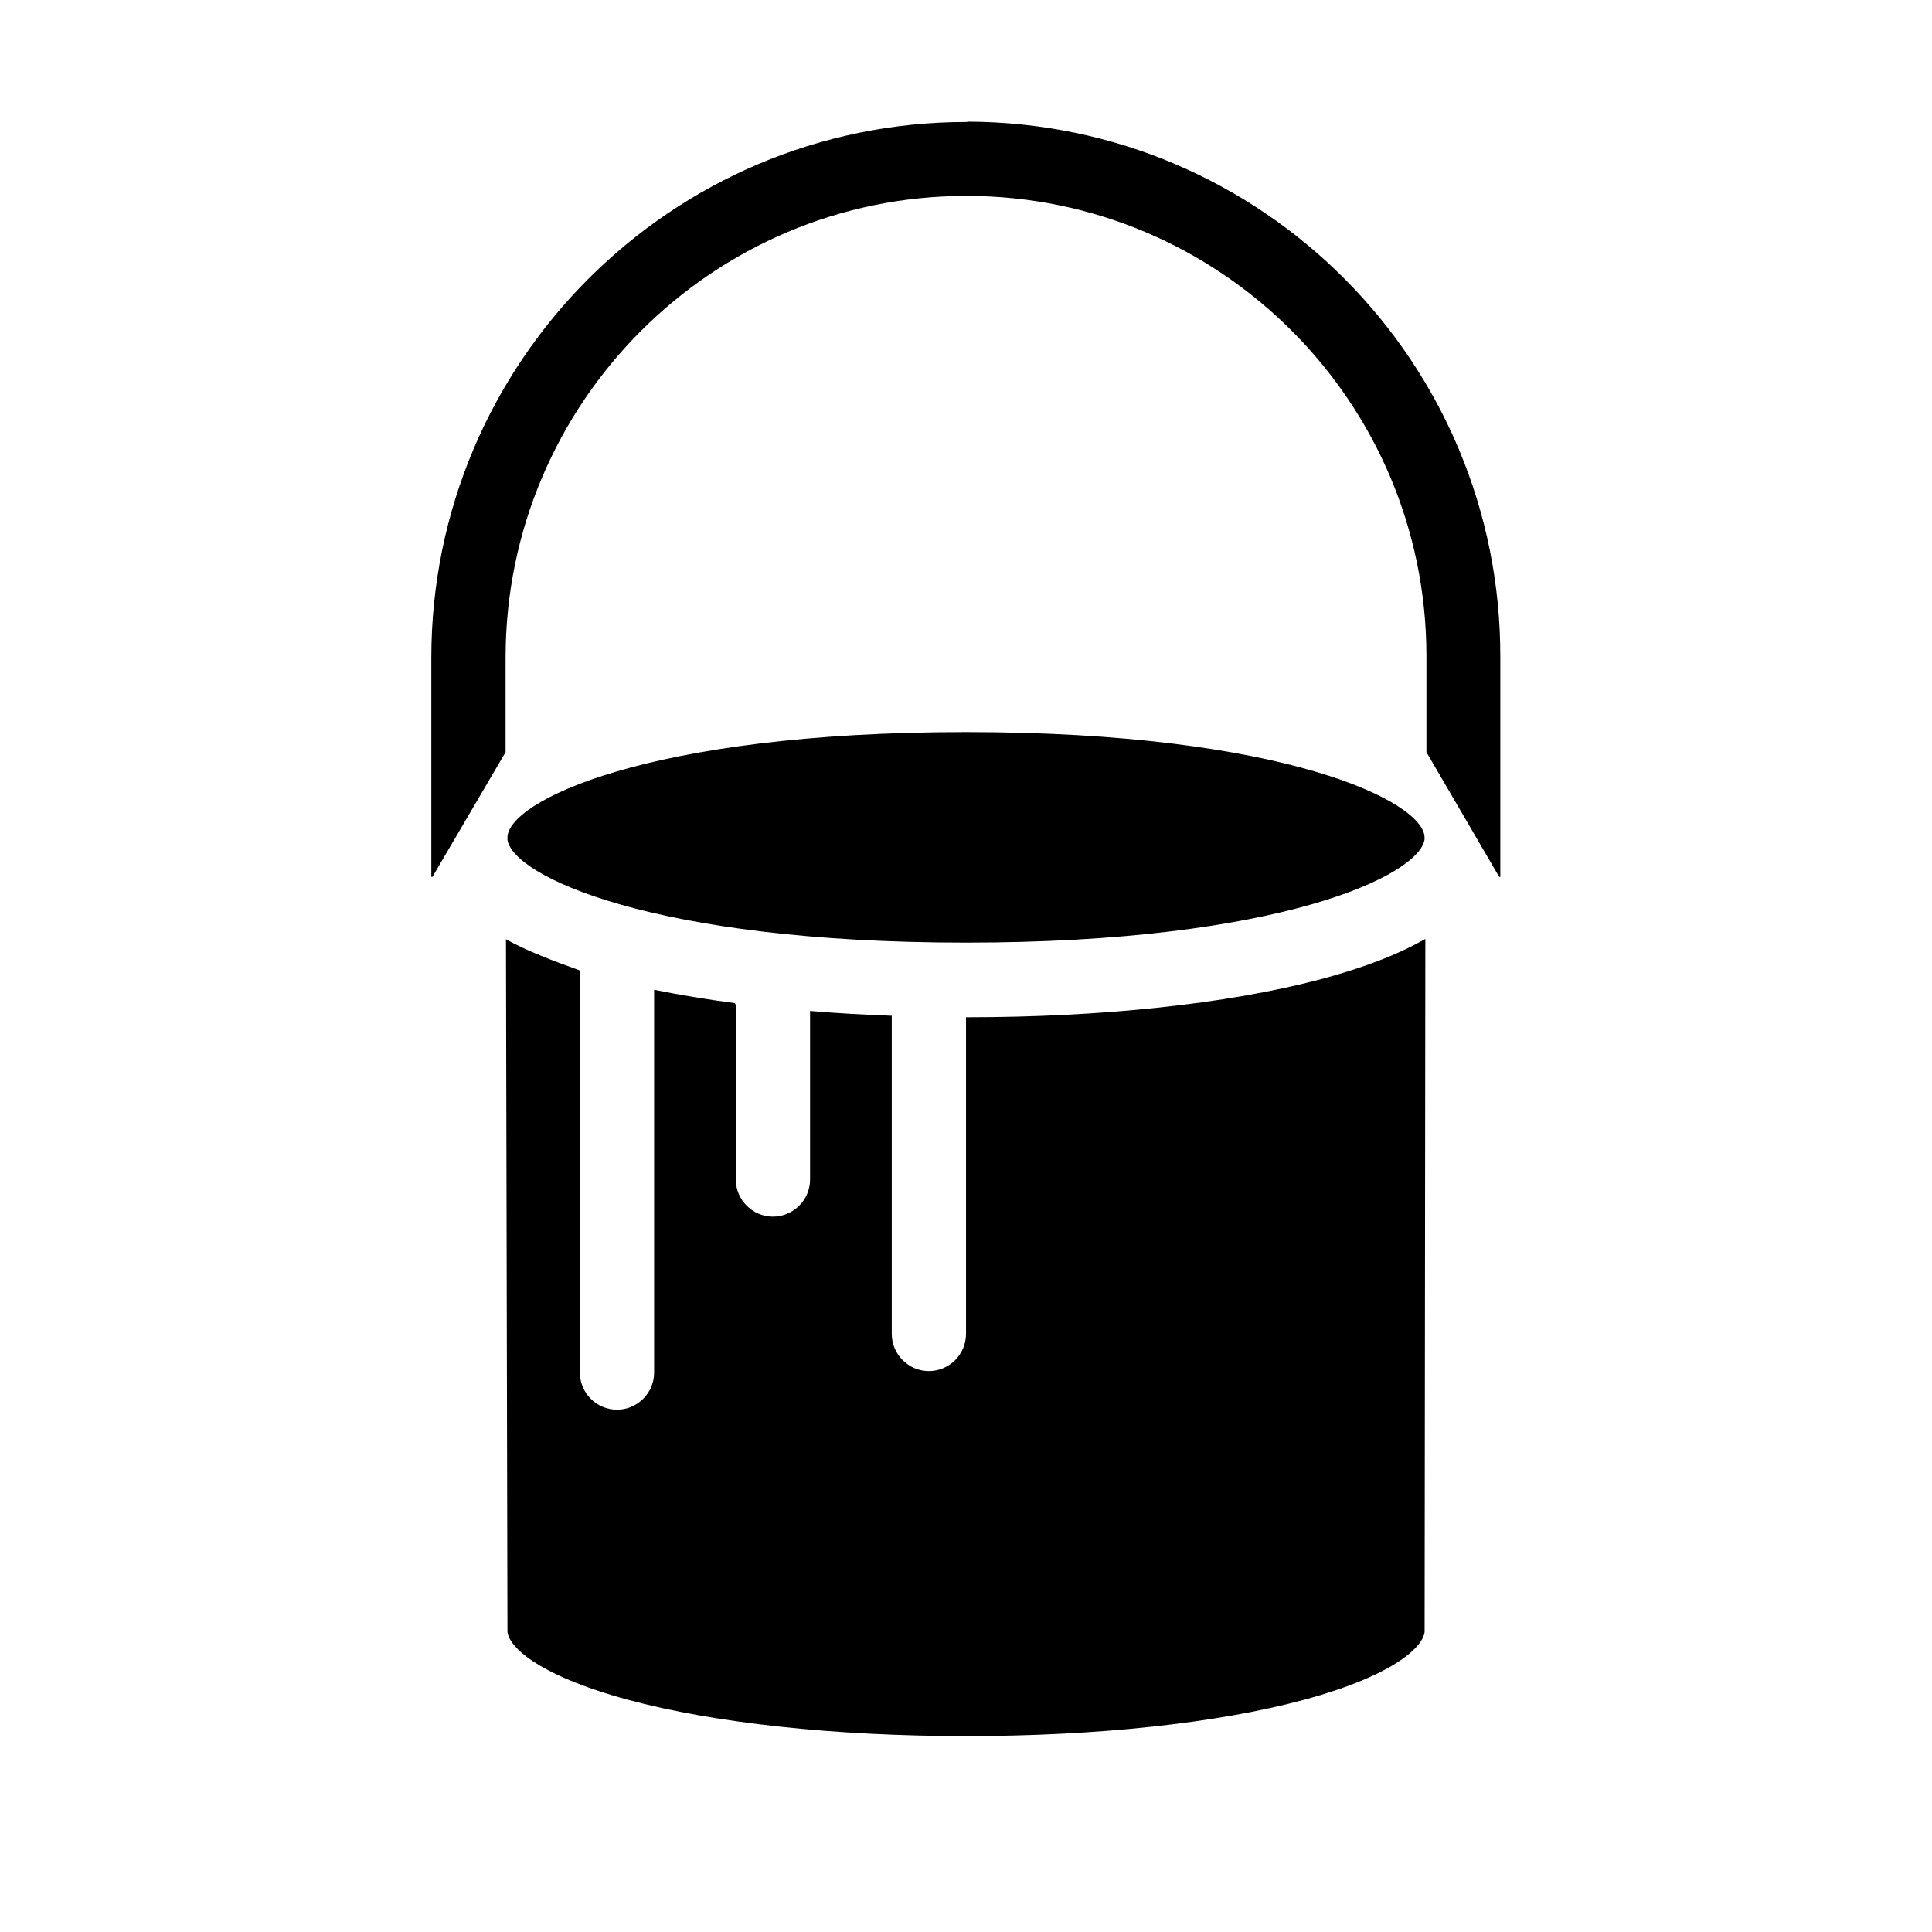
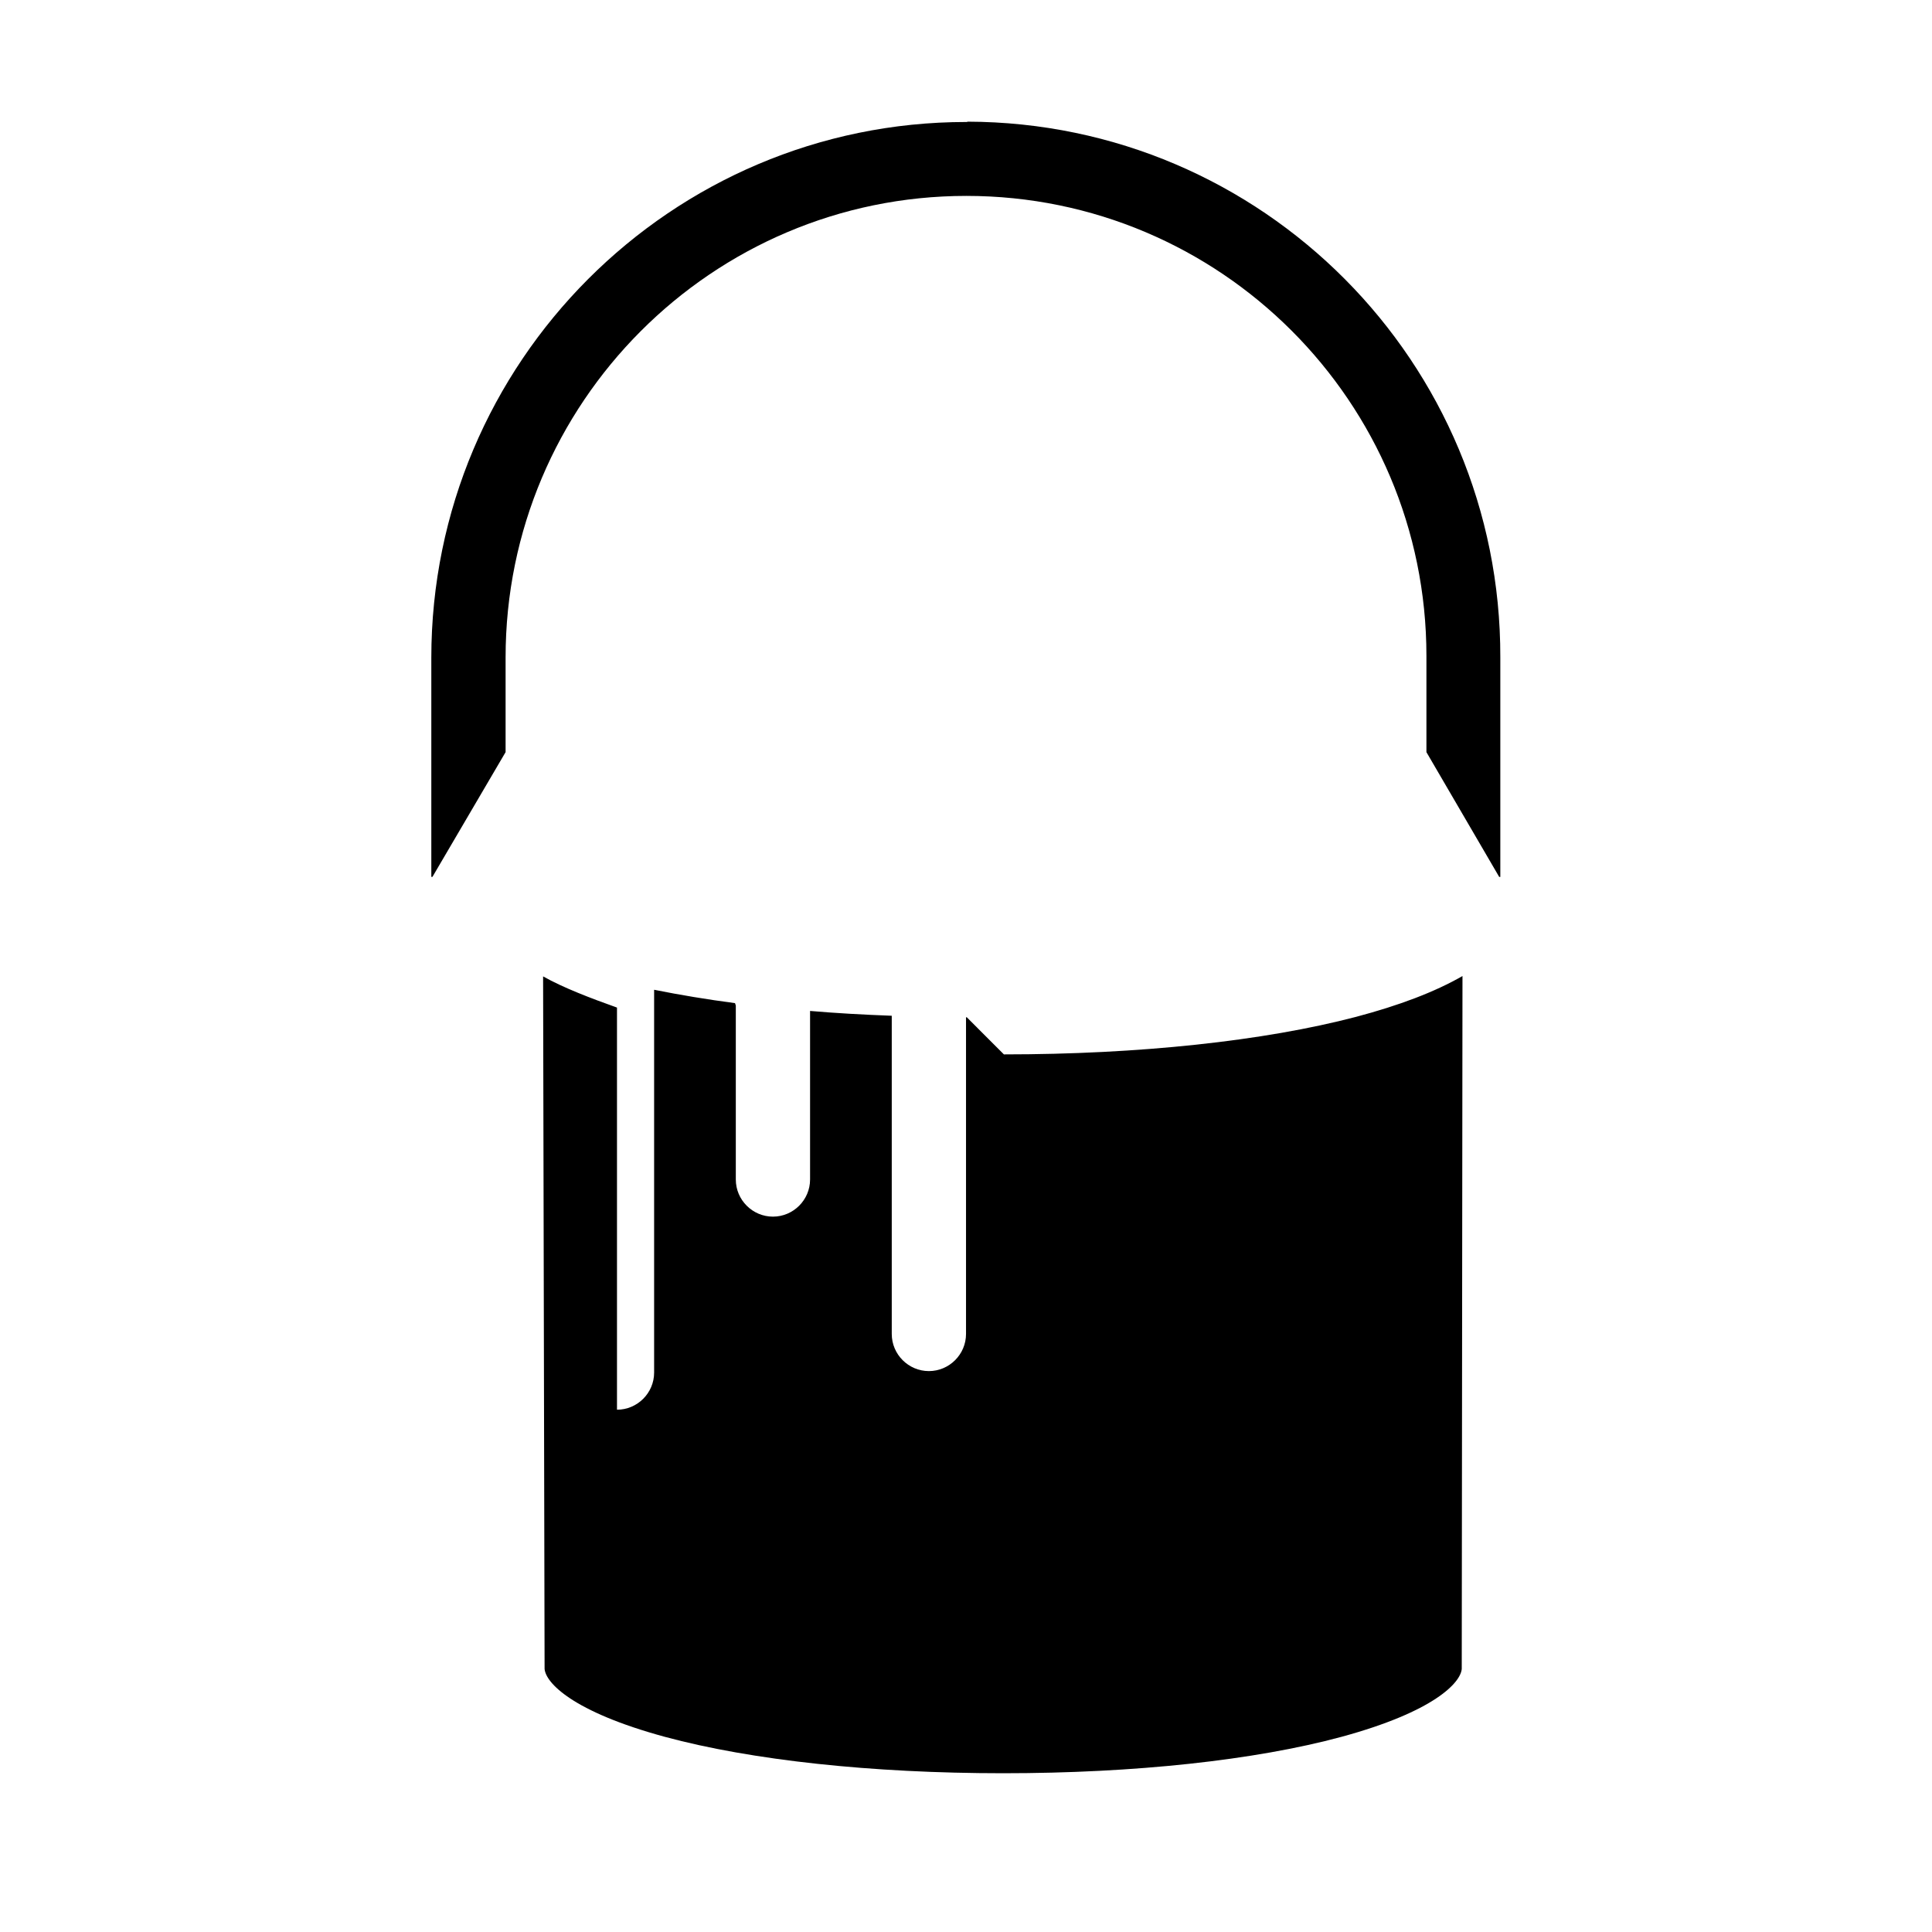
<svg xmlns="http://www.w3.org/2000/svg" fill="#000000" width="800px" height="800px" version="1.1" viewBox="144 144 512 512">
  <g>
    <path d="m400.39 176.23c0 0.098-0.098 0.098-0.297 0.098-78.227 0.004-141.79 63.668-141.79 142v58.055h0.297l19.387-33.062v-25.094c0-67.402 54.711-122.31 122.11-122.31 67.305 0 121.92 54.613 121.92 121.92v0.395 25.094l19.285 33.062h0.297v-58.156c0.195-78.227-62.977-141.79-141.21-141.99z" />
-     <path d="m400.2 413.58h-0.195v83.934c0 5.41-4.43 9.84-9.84 9.84s-9.84-4.43-9.84-9.84v-84.328c-7.871-0.297-14.762-0.688-21.648-1.277v44.672c0 5.41-4.43 9.84-9.84 9.84-5.41 0-9.84-4.43-9.84-9.84v-46.051c0-0.195-0.195-0.492-0.195-0.688-7.477-0.984-14.562-2.164-21.453-3.543v101.45c0 5.41-4.43 9.84-9.84 9.84s-9.84-4.43-9.84-9.84v-106.57c-6.887-2.461-14.168-5.215-19.582-8.266l0.395 183.52c0.297 3.641 7.281 11.316 31.883 18.008 22.926 6.199 54.809 9.645 89.645 9.645 34.832 0 66.715-3.445 89.645-9.645 24.602-6.691 31.586-14.367 31.883-18.008l0.195-183.61c-7.379 4.231-16.727 7.773-28.242 10.824-24.41 6.394-57.473 9.938-93.289 9.938z" />
-     <path d="m521.52 366.45v-0.195-0.297c0-9.348-36.703-27.945-121.52-27.945s-121.52 18.5-121.52 27.945v0.395 0.195c1.379 9.543 38.375 27.258 121.52 27.258s120.14-17.812 121.52-27.355z" />
+     <path d="m400.2 413.58h-0.195v83.934c0 5.41-4.43 9.84-9.84 9.84s-9.84-4.43-9.84-9.84v-84.328c-7.871-0.297-14.762-0.688-21.648-1.277v44.672c0 5.41-4.43 9.84-9.84 9.84-5.41 0-9.84-4.43-9.84-9.84v-46.051c0-0.195-0.195-0.492-0.195-0.688-7.477-0.984-14.562-2.164-21.453-3.543v101.45c0 5.41-4.43 9.84-9.84 9.84v-106.57c-6.887-2.461-14.168-5.215-19.582-8.266l0.395 183.52c0.297 3.641 7.281 11.316 31.883 18.008 22.926 6.199 54.809 9.645 89.645 9.645 34.832 0 66.715-3.445 89.645-9.645 24.602-6.691 31.586-14.367 31.883-18.008l0.195-183.61c-7.379 4.231-16.727 7.773-28.242 10.824-24.41 6.394-57.473 9.938-93.289 9.938z" />
  </g>
</svg>